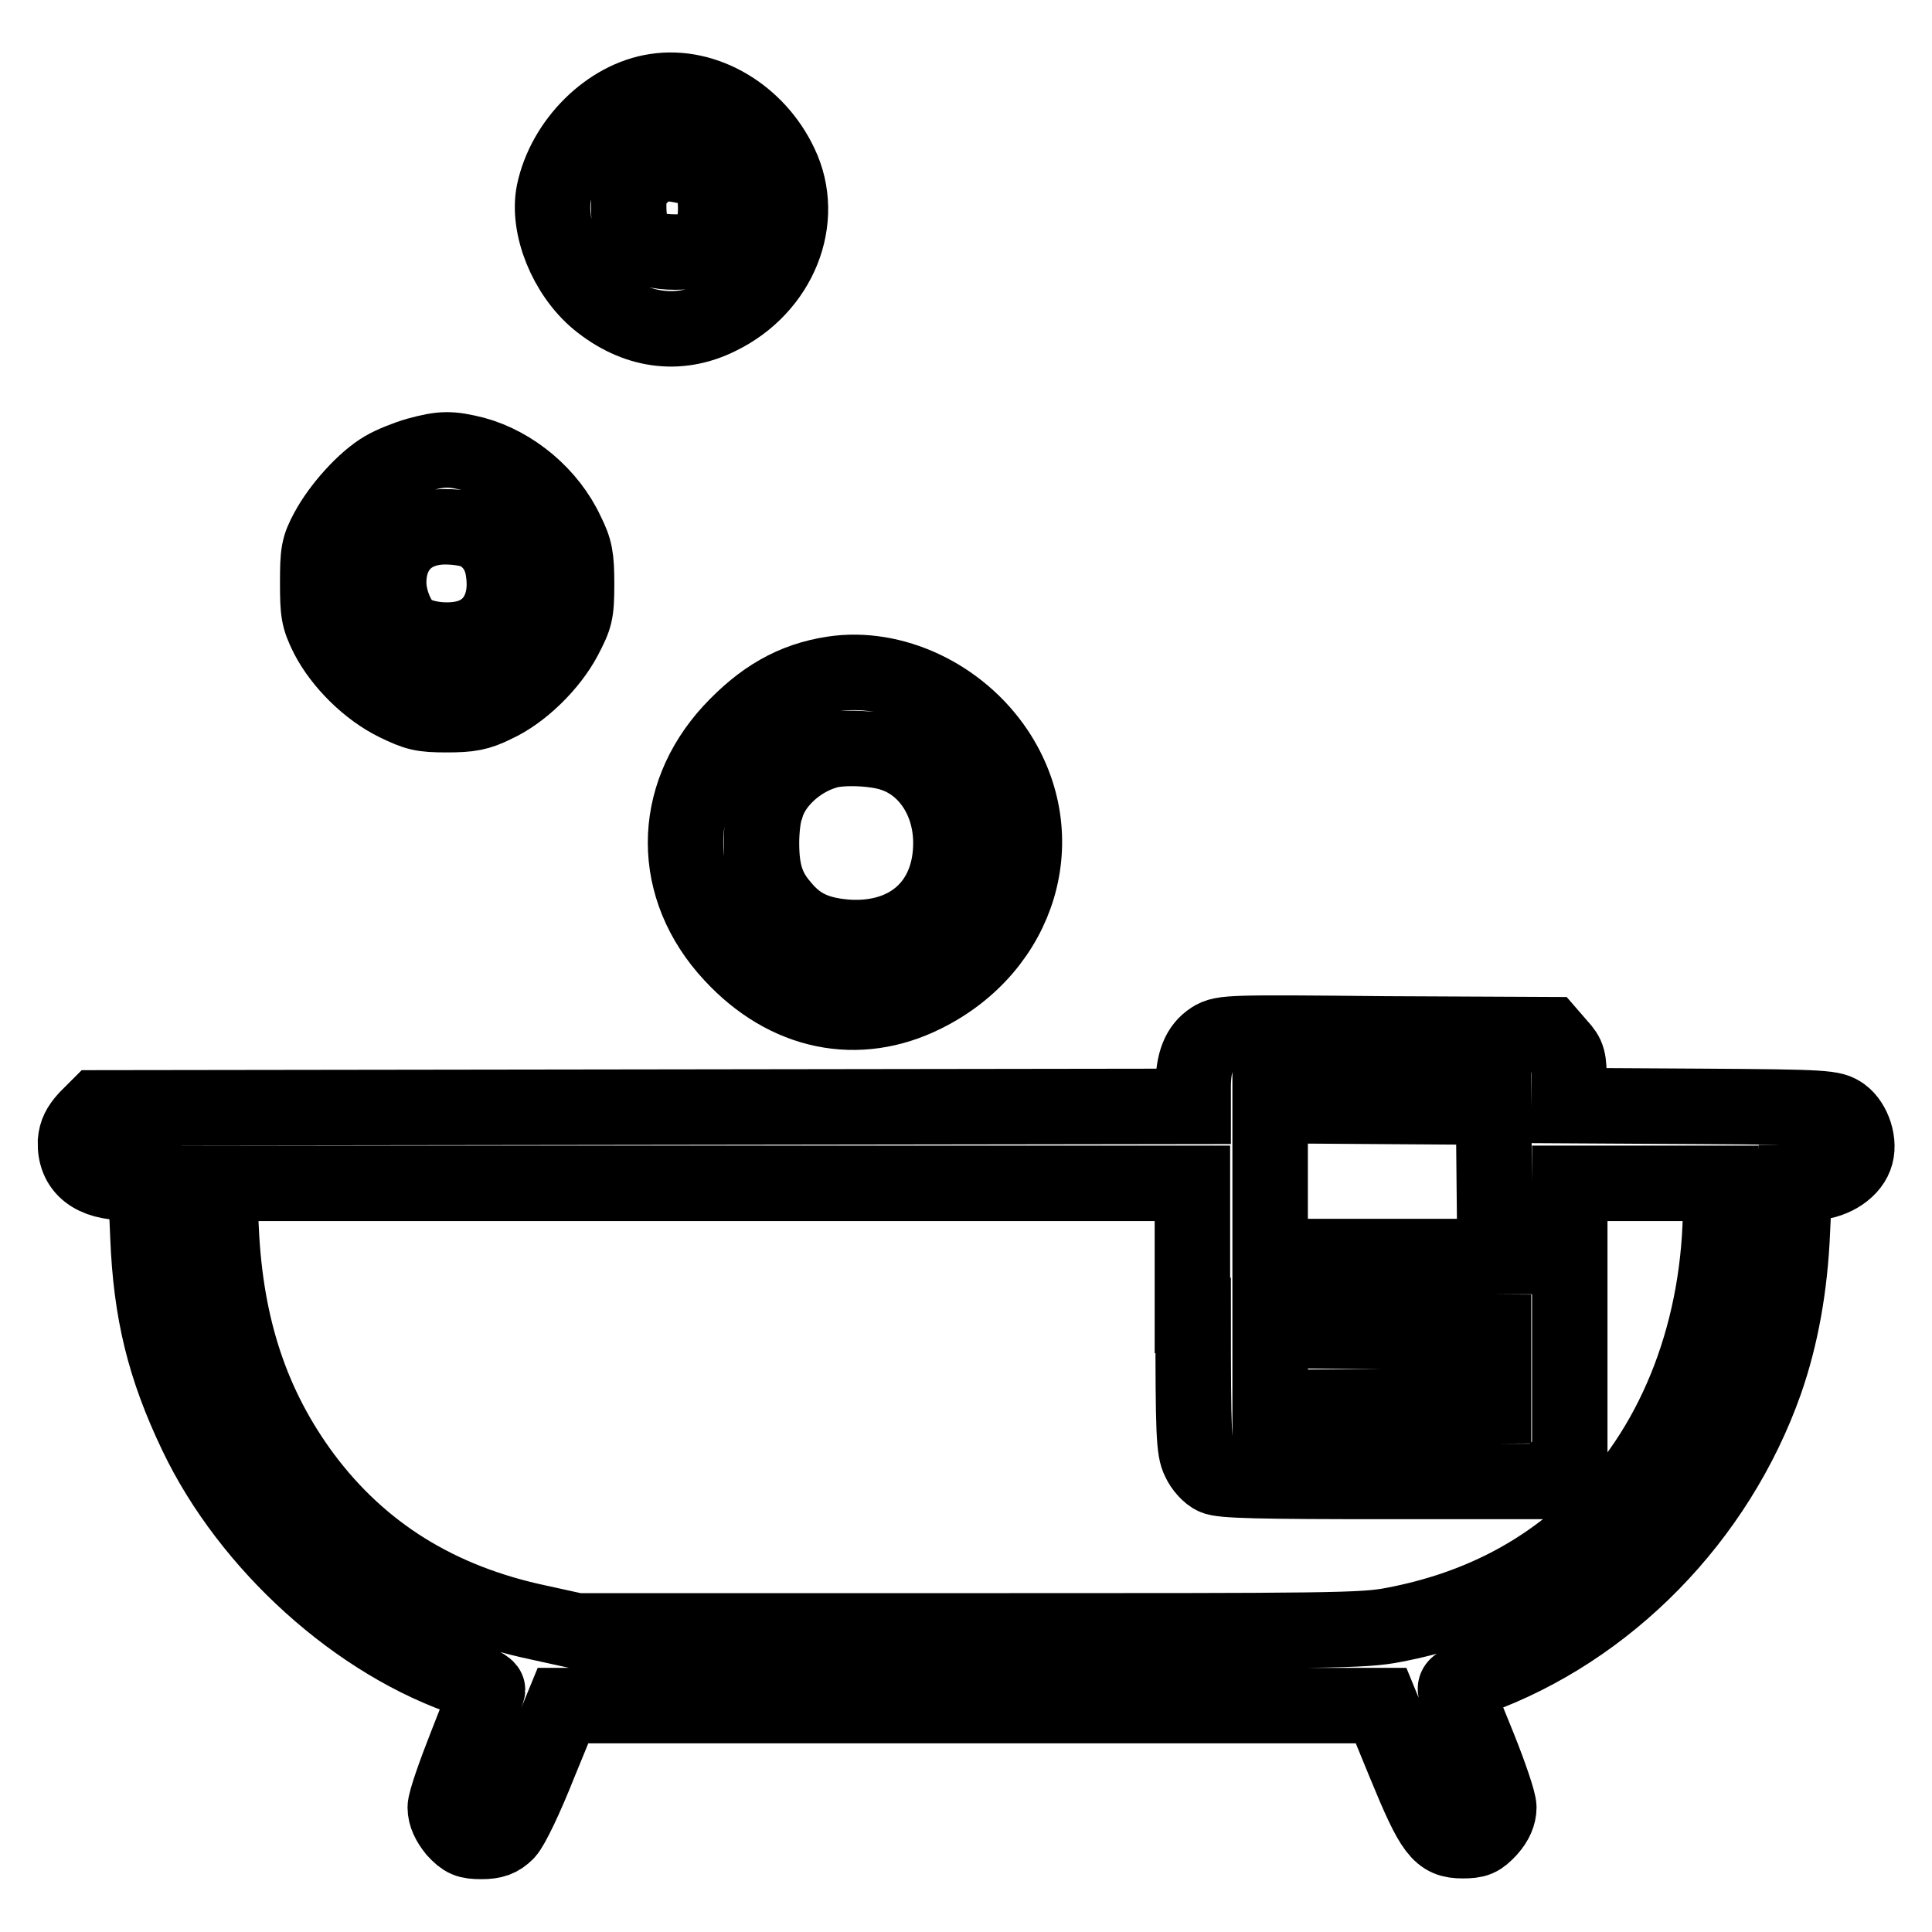
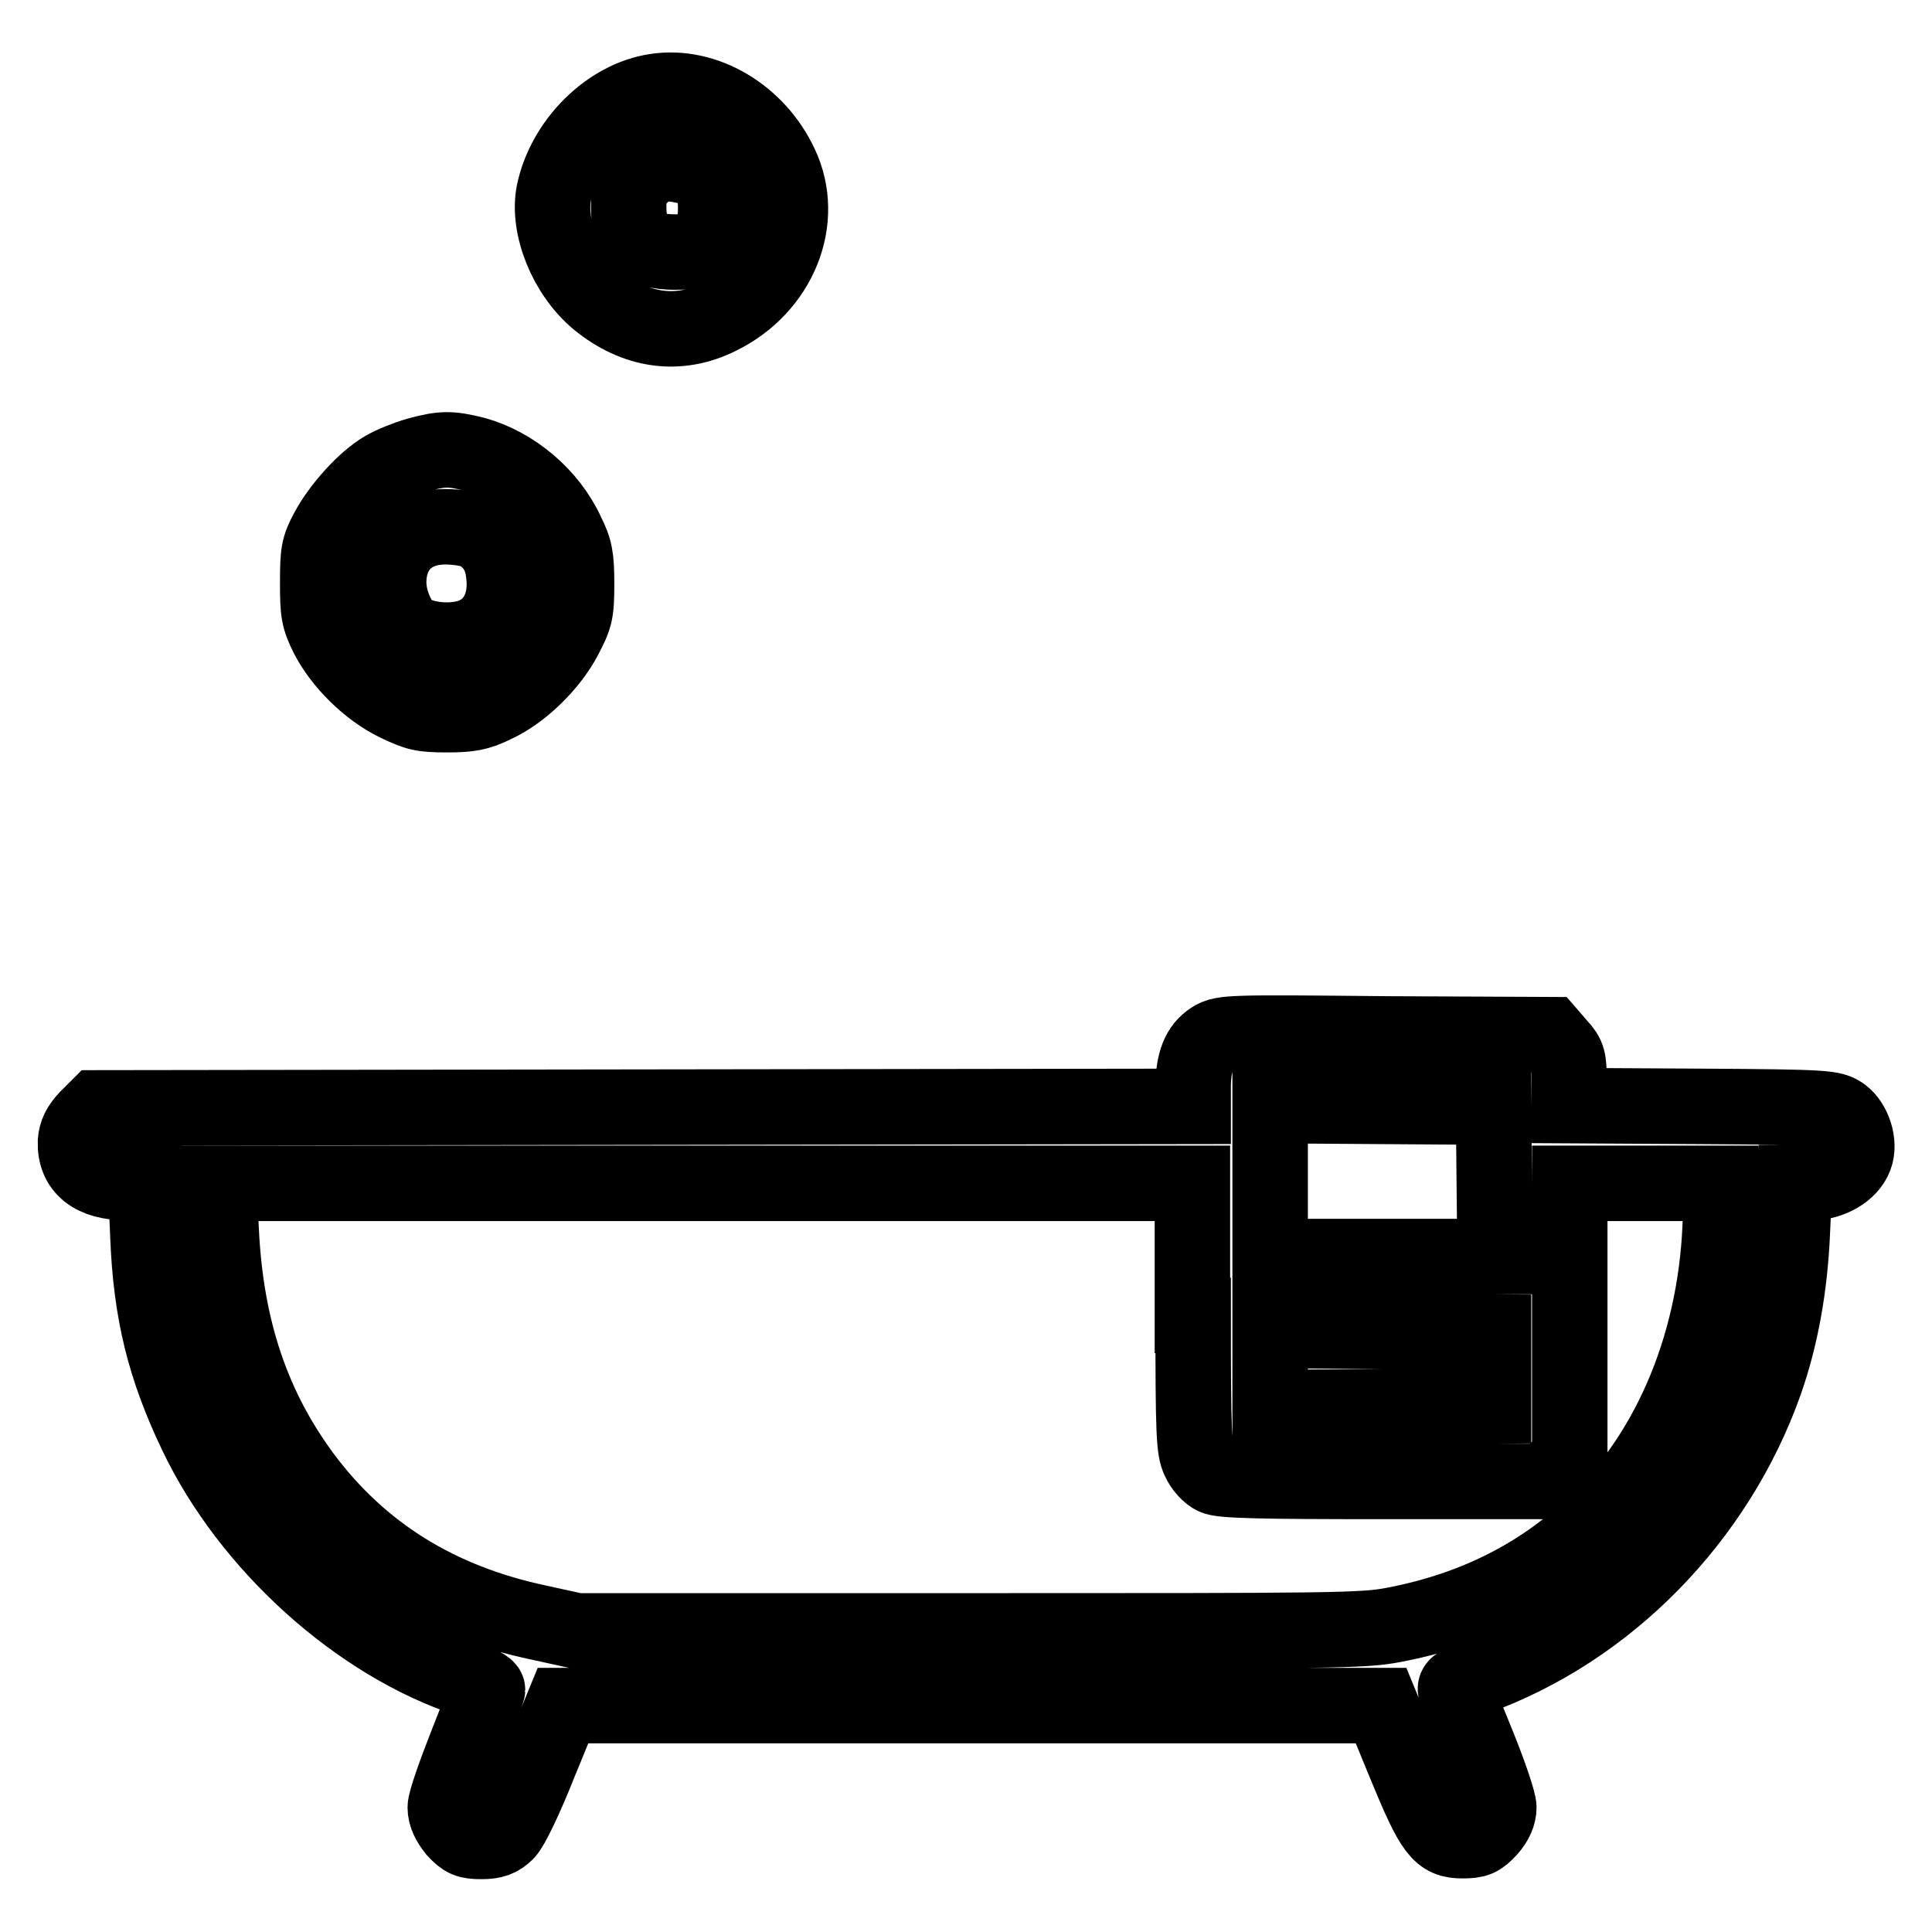
<svg xmlns="http://www.w3.org/2000/svg" version="1.1" x="0px" y="0px" viewBox="0 0 256 256" enable-background="new 0 0 256 256" xml:space="preserve">
  <g>
    <g>
      <g>
        <path stroke-width="10" fill-opacity="0" stroke="#000000" d="M86.9,12.1c-6.2,0.9-12.1,6.7-13.5,13.4C72.5,30,75,36.3,79.2,39.8c5,4.1,10.7,4.9,16.1,2.2c8-3.9,11.6-12.9,8.1-20.2C100.3,15.2,93.4,11.1,86.9,12.1z M92.5,22.5c1.8,0.9,2.5,2.9,2.3,6.1c-0.3,3.5-1.7,4.8-5.3,4.8c-4.6,0-6.2-1.7-6.2-6.1c0-2.1,0.2-2.6,1.6-4c1.4-1.4,1.9-1.6,4-1.6C90.1,21.8,91.8,22.2,92.5,22.5z" />
        <path stroke-width="10" fill-opacity="0" stroke="#000000" d="M55.3,60.3c-1.4,0.4-3.4,1.2-4.4,1.8c-2.6,1.5-5.9,5.2-7.5,8.2c-1.2,2.2-1.3,3-1.3,6.9s0.1,4.7,1.3,7.1c1.8,3.5,5.4,7.1,9.1,8.9c2.7,1.3,3.4,1.5,6.7,1.5c3,0,4.2-0.2,6.4-1.3c3.5-1.6,7.3-5.3,9.2-8.9c1.4-2.7,1.6-3.2,1.6-7.1c0-3.6-0.2-4.6-1.3-6.8c-2.3-5-7.1-9-12.2-10.4C59.7,59.4,58.6,59.4,55.3,60.3z M63.2,70.5c1.9,1,3.2,2.8,3.5,5.2c0.7,4.6-1.4,8.1-5.3,8.9c-2.4,0.5-5.3,0.1-7-0.9c-1.5-0.9-2.9-4-2.9-6.5c0-4.5,2.9-7.4,7.5-7.4C60.6,69.8,62.4,70.1,63.2,70.5z" />
-         <path stroke-width="10" fill-opacity="0" stroke="#000000" d="M110.4,89.3c-5.3,0.8-9.4,3.2-13.5,7.6c-8.1,8.8-8.1,20.8,0.1,29.6c7.2,7.8,16.7,9.7,25.5,5.3c12.7-6.3,17.1-20.9,9.5-32.3C127.1,92.2,118.3,88.1,110.4,89.3z M118.3,99.9c4.6,1.5,7.7,6.2,7.7,11.8c0,8-5.5,13-13.7,12.5c-4-0.3-6.5-1.4-8.7-4.1c-2-2.3-2.7-4.6-2.7-8.4c0-1.6,0.2-3.7,0.6-4.7c0.9-3.3,4.2-6.3,7.8-7.4C111.3,98.9,116,99.1,118.3,99.9z" />
        <path stroke-width="10" fill-opacity="0" stroke="#000000" d="M160.6,137.7c-1.7,1.1-2.5,3-2.5,6.4v2.5l-72.6,0.1l-72.6,0.1l-1.4,1.4c-1,1.1-1.4,1.9-1.5,3.1c-0.1,3.5,2.3,5.4,6.8,5.4h2.5l0.3,7.1c0.4,10.1,2.2,17.4,6.4,26.2c7,14.7,21.5,27.8,36.2,32.6c1.3,0.4,2.4,1,2.4,1.3c0,0.2-1.3,3.5-2.8,7.3c-1.5,3.8-2.8,7.5-2.8,8.3c0,1,0.5,2,1.3,3c1.2,1.3,1.7,1.5,3.5,1.5c1.6,0,2.4-0.3,3.3-1.2c0.7-0.7,2.6-4.7,4.3-9l3.2-7.8l54.2,0h54.2l3.2,7.8c3.7,9,4.6,10.1,7.6,10.1c1.8,0,2.3-0.2,3.5-1.5c0.9-1,1.3-2,1.3-2.9c0-0.8-1.2-4.3-2.6-7.8c-1.4-3.5-2.8-6.8-3-7.4c-0.4-0.9-0.1-1.1,2.5-2c17.5-6.3,32-21.1,38.4-39.2c2.1-6,3.3-12.7,3.6-20l0.3-6.4h2.2c2.6,0,5.1-1.5,5.8-3.4c0.7-1.8-0.2-4.5-1.7-5.6c-1.3-0.9-1.9-1-18.8-1.1l-17.4-0.1v-3.2c0-2.9-0.1-3.4-1.3-4.7l-1.3-1.5l-21.6-0.1C163.1,136.8,162,136.8,160.6,137.7z M198,156.6l0.1,9.9h-14.9h-14.9v-10v-10l14.8,0.1l14.8,0.1L198,156.6z M158.1,174.3c0,15.8,0.1,17.8,0.8,19.2c0.4,0.9,1.3,1.9,2,2.2c0.9,0.5,6.4,0.6,22.5,0.6h21.4l1.6-1.6l1.6-1.6V175v-18.2h10h10v2.7c0,16.4-5.7,31.4-15.8,41.6c-7.4,7.4-16.5,12.1-27.5,14.2c-4.1,0.8-8,0.8-56.3,0.8H76.4l-5-1.1c-13.3-2.8-23.6-9.2-31.2-19.4c-6.8-9.2-10.3-19.6-10.9-32.7l-0.3-6.1h64.5h64.5V174.3L158.1,174.3z M197.9,181.4v4.9l-14.8,0.1l-14.8,0.1v-5.1v-5.1l14.8,0.1l14.8,0.1V181.4z" />
      </g>
    </g>
  </g>
</svg>